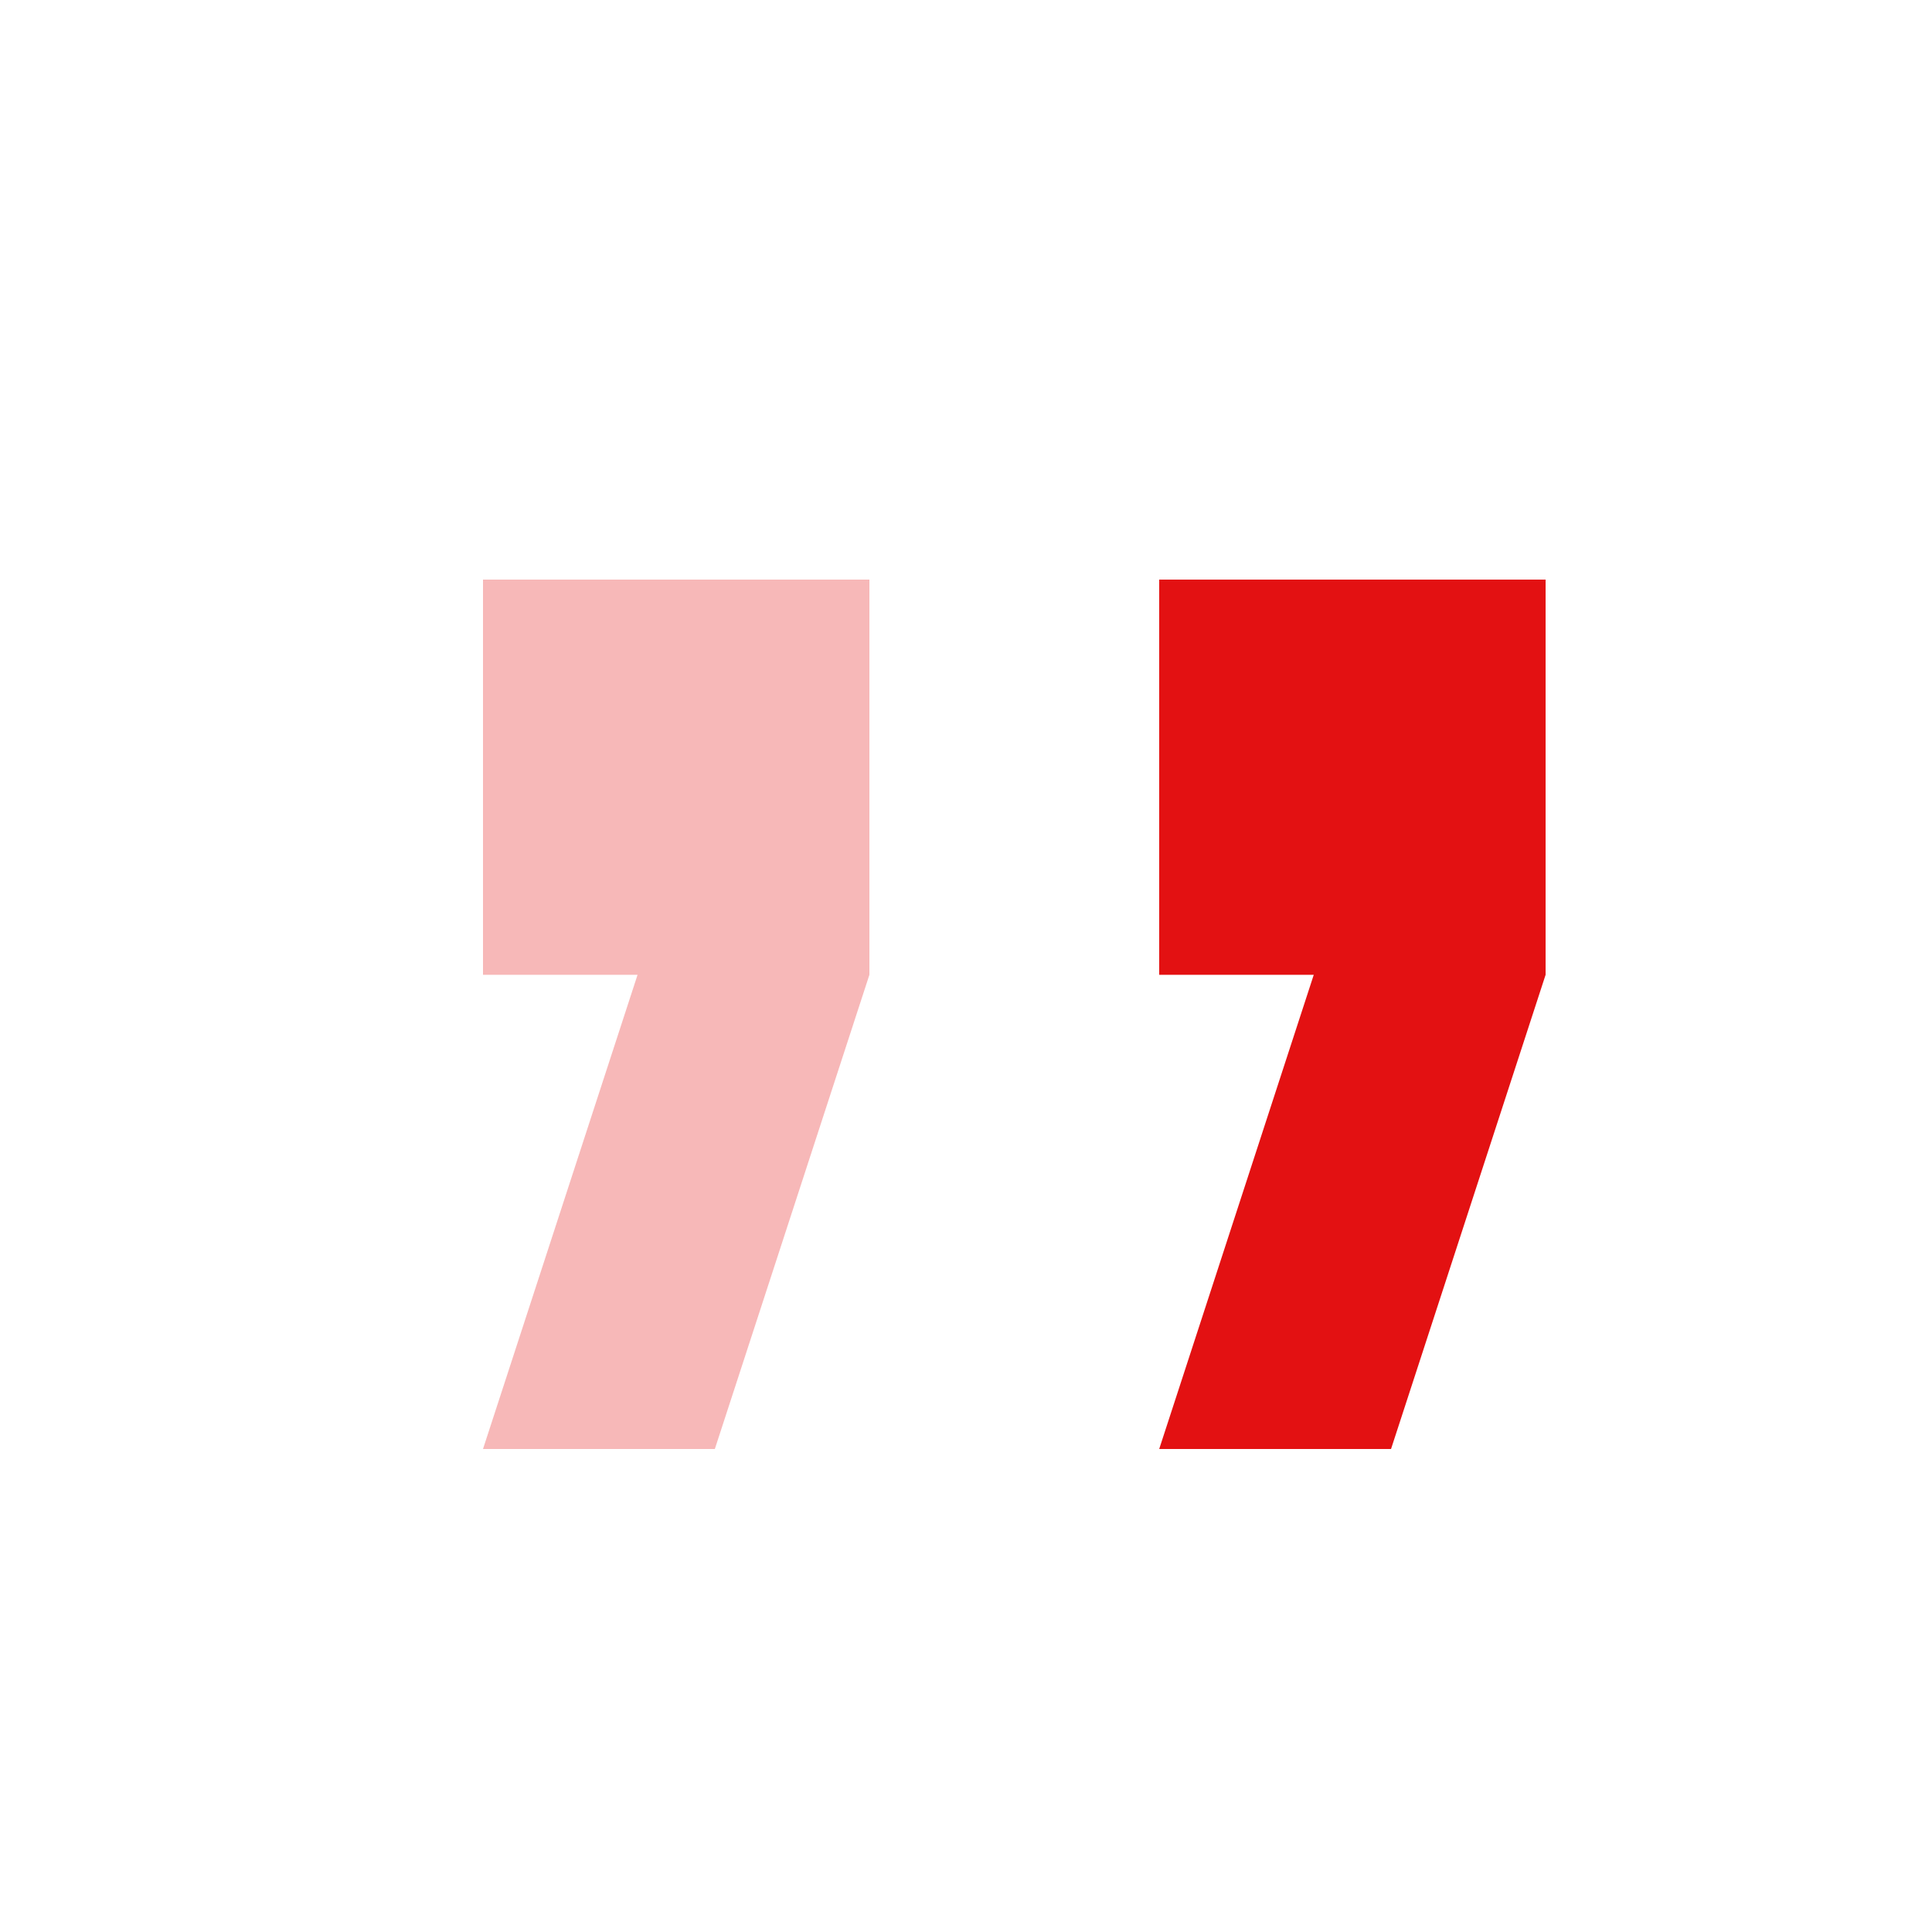
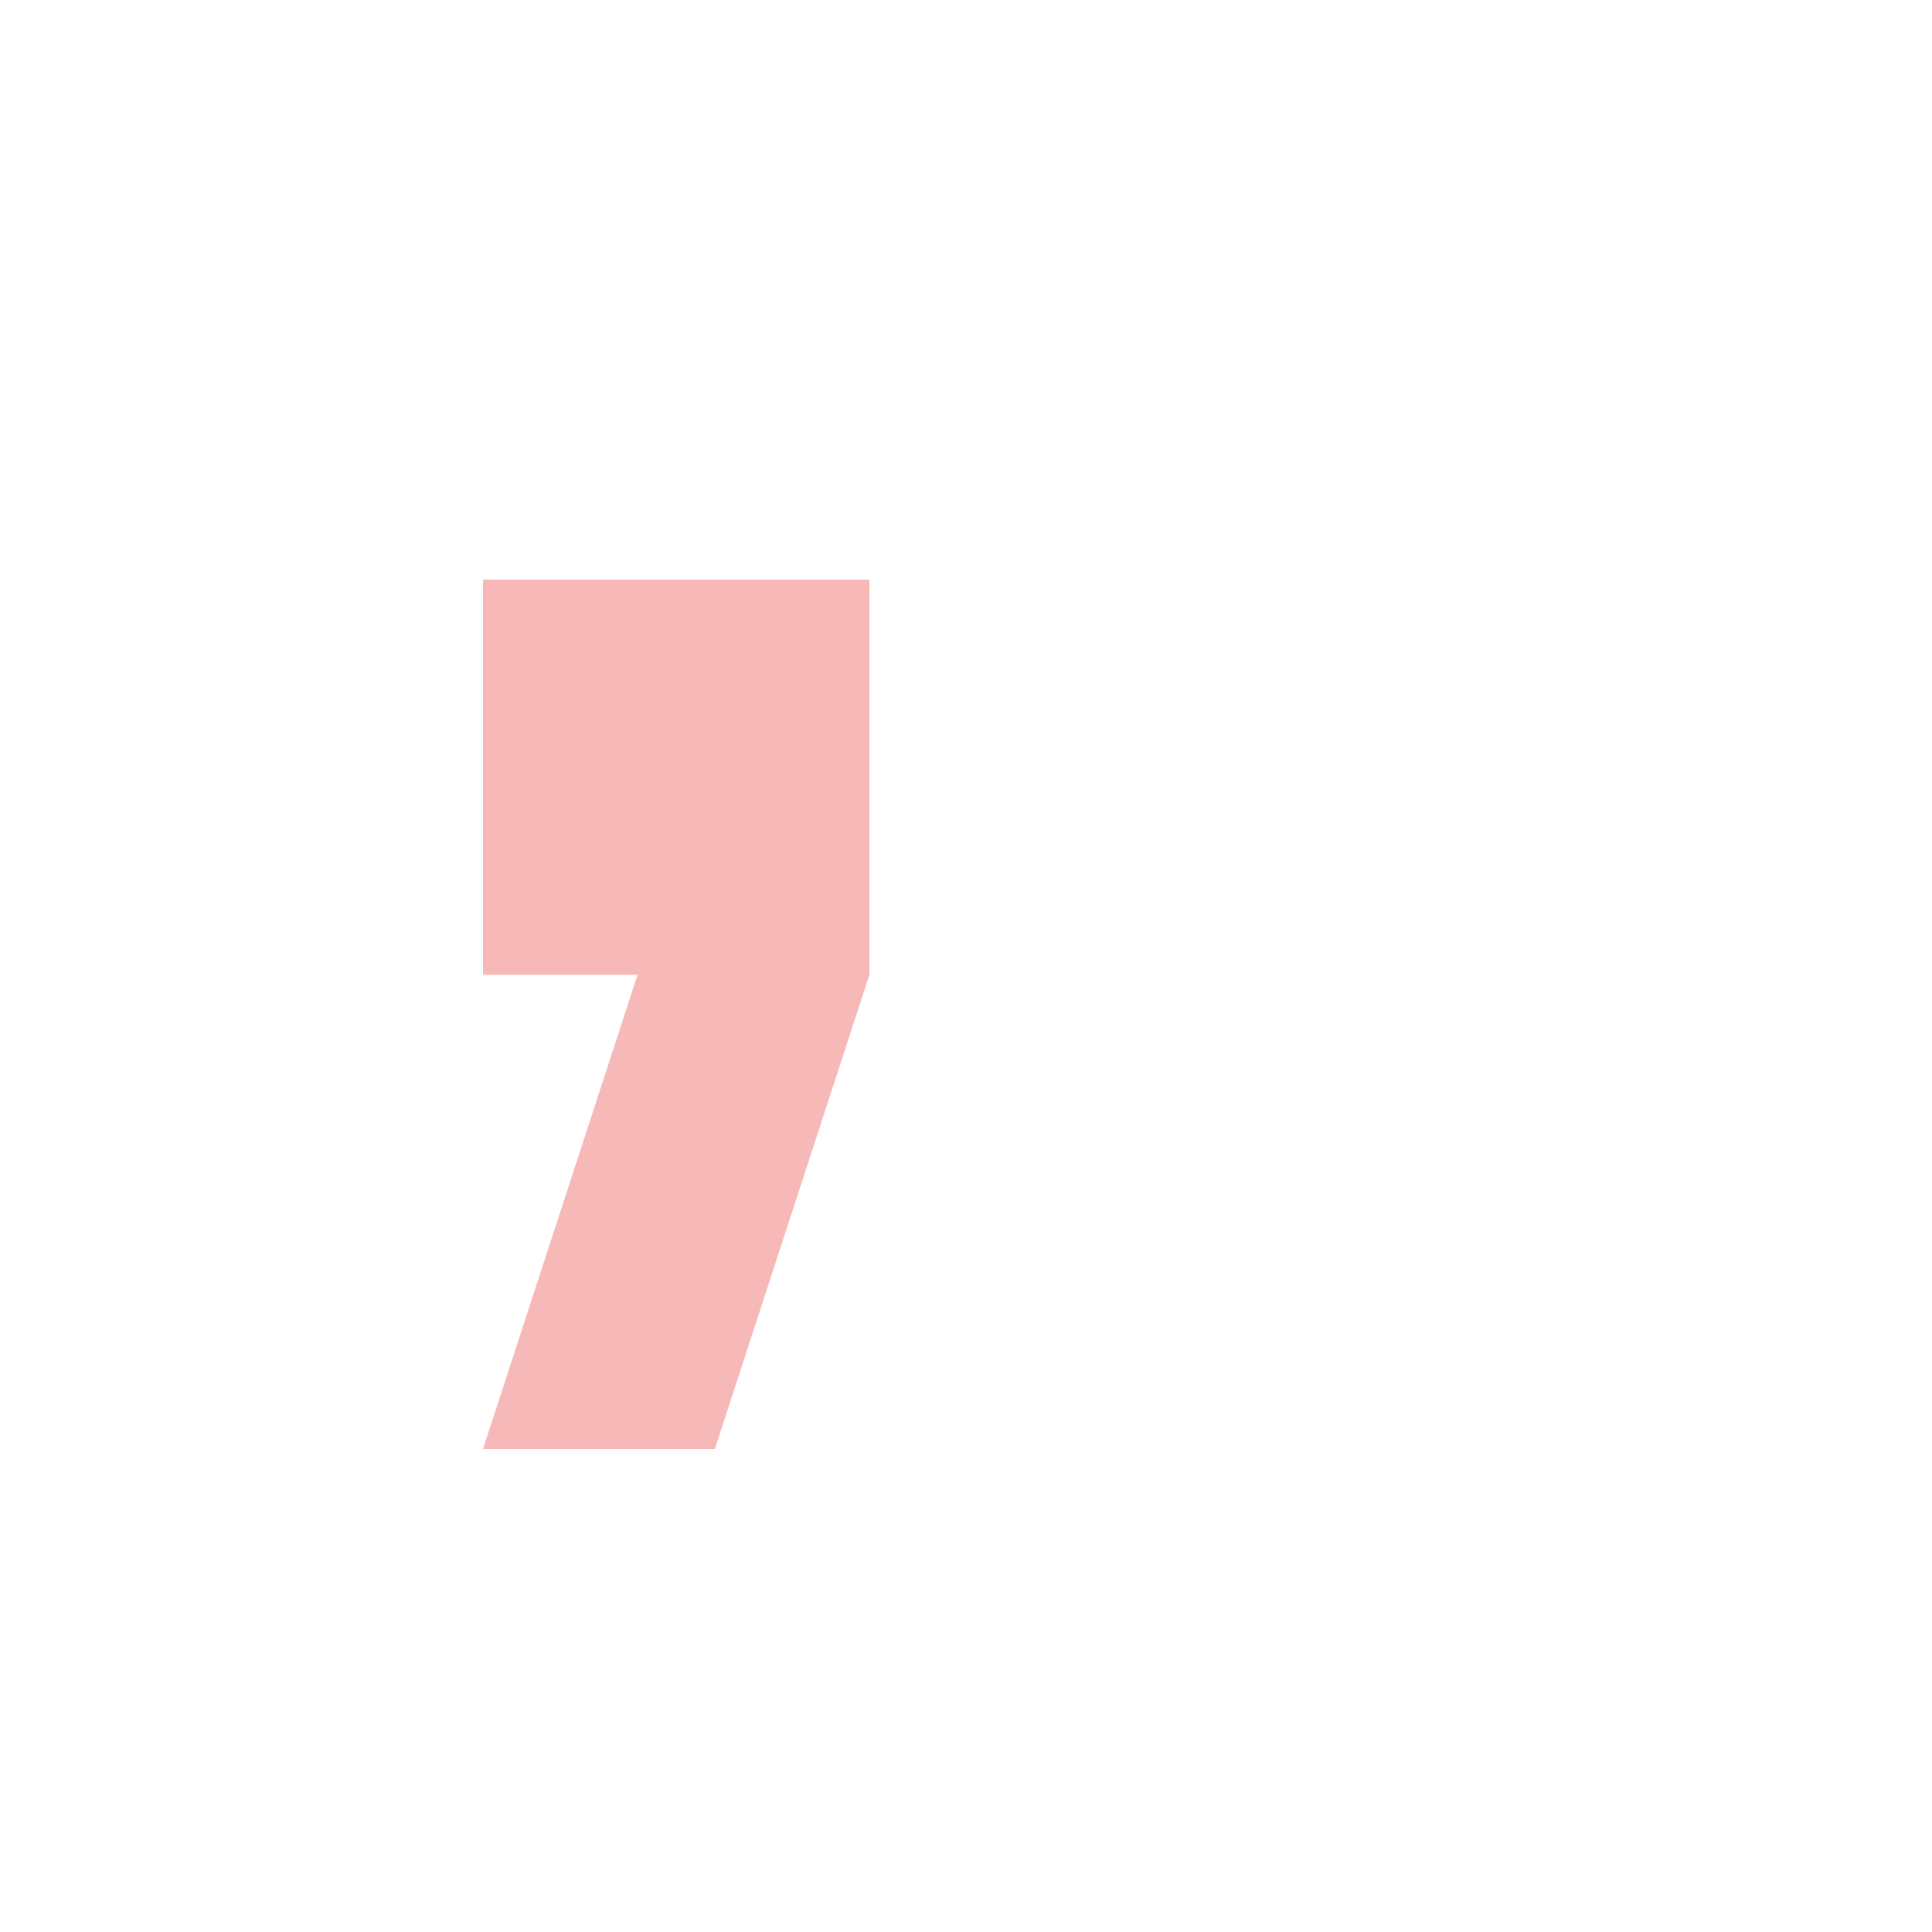
<svg xmlns="http://www.w3.org/2000/svg" width="80" height="80" viewBox="0 0 80 80" fill="none">
-   <path fill-rule="evenodd" clip-rule="evenodd" d="M48 60L54.4 40.364H48V24L64 24L64 40.364L57.6 60L48 60Z" fill="#E31112" />
  <path opacity="0.3" fill-rule="evenodd" clip-rule="evenodd" d="M20 60L26.4 40.364H20V24L36 24V40.364L29.6 60L20 60Z" fill="#E31112" />
</svg>